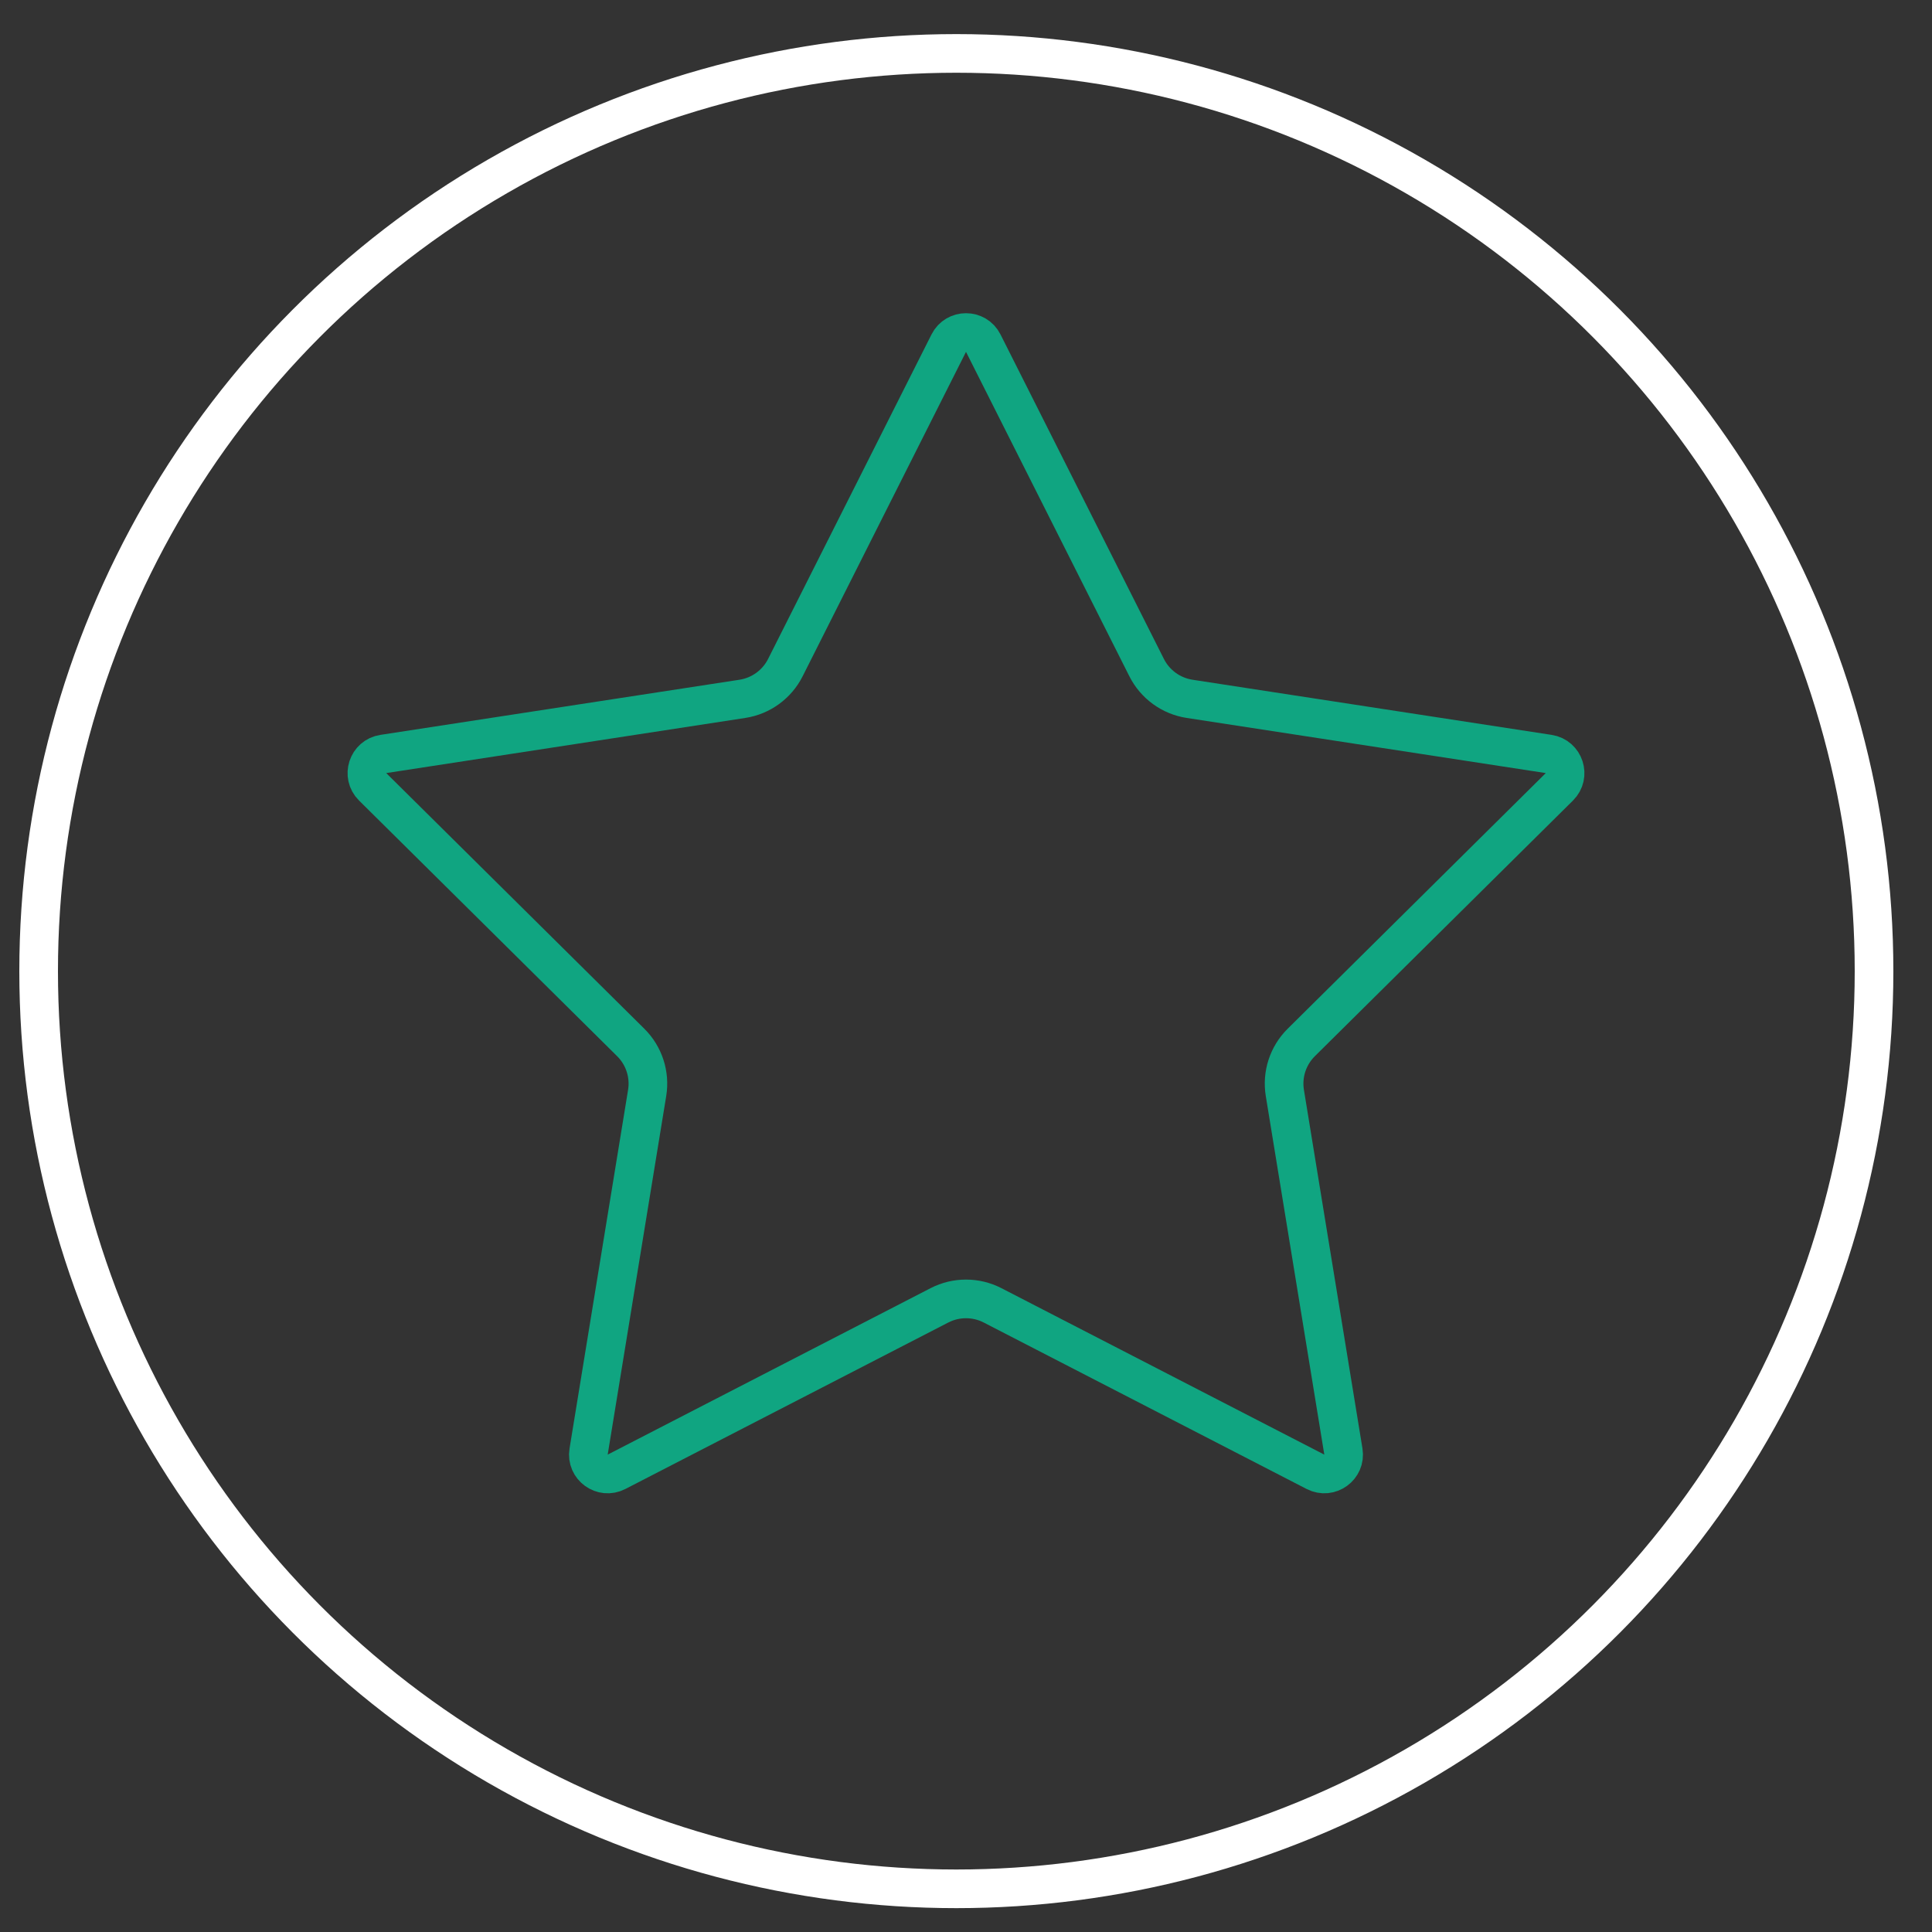
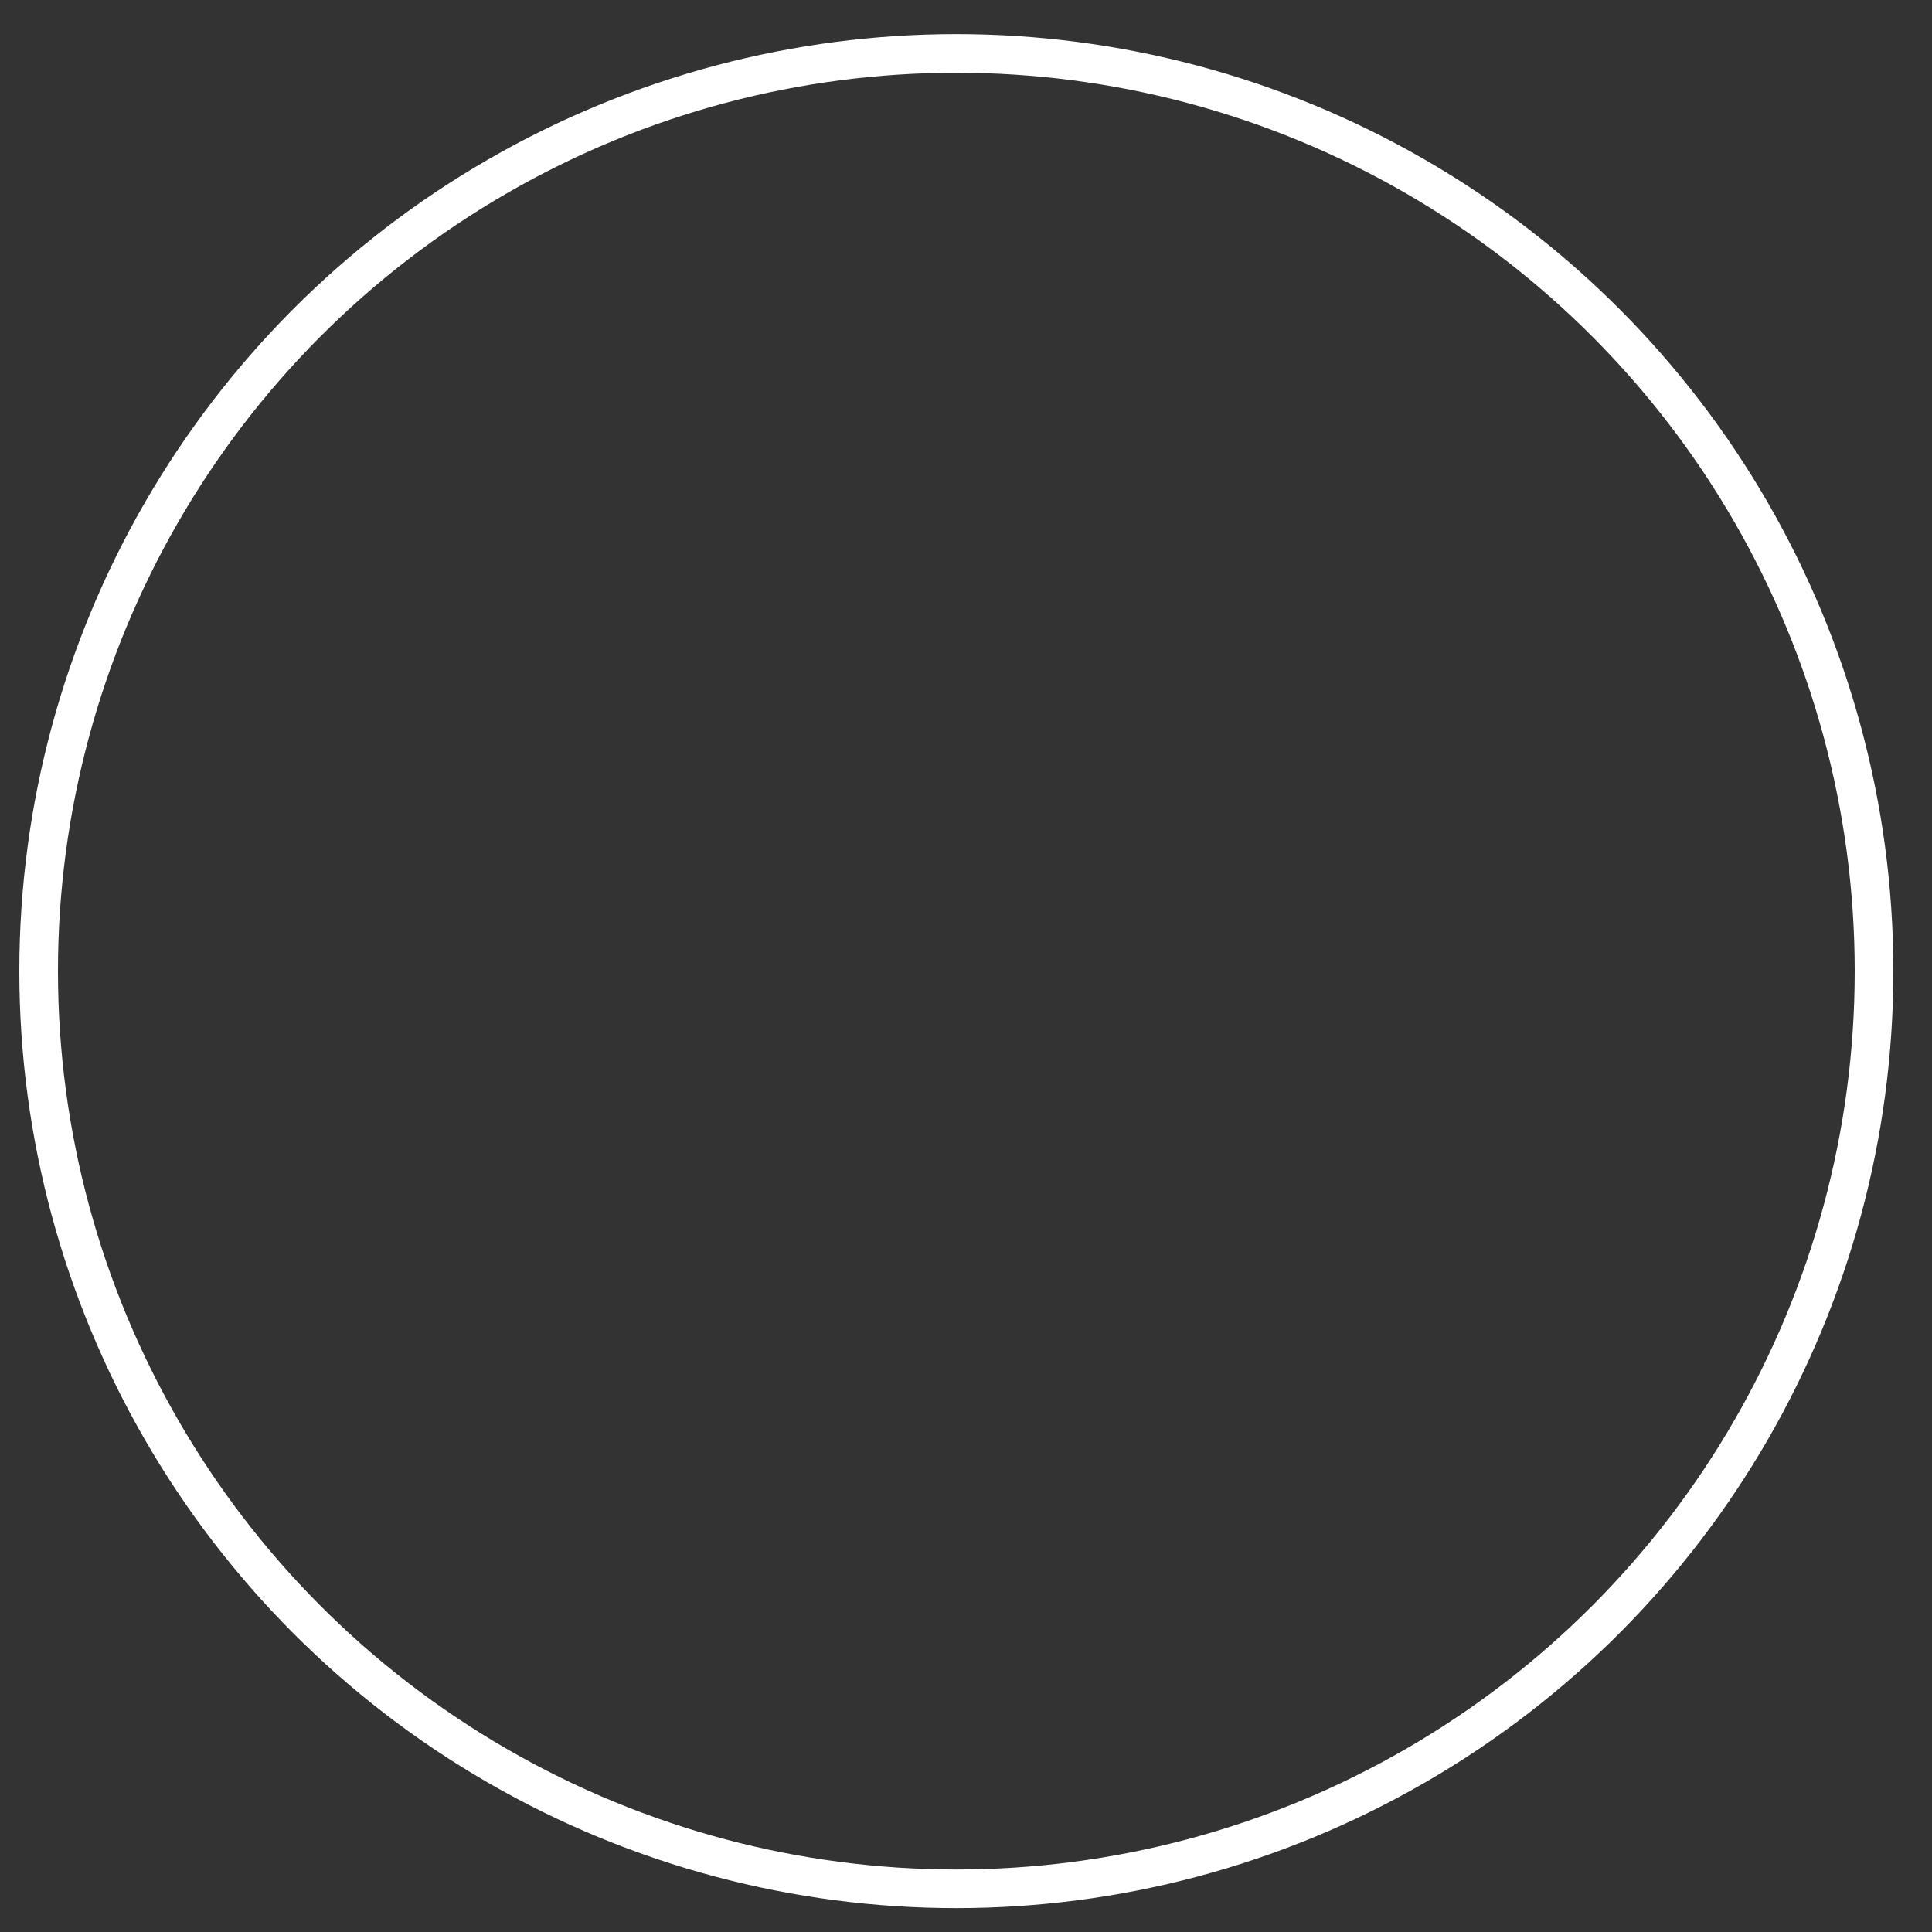
<svg xmlns="http://www.w3.org/2000/svg" width="100" height="100" viewBox="0 0 100 100" fill="none">
  <rect x="0" y="0" width="100" height="100" fill="#333333" stroke="none" />
  <circle cx="49.5" cy="50.265" r="47.5" stroke="white" stroke-width="2" />
-   <path d="M49.107 17.762C49.476 17.028 50.524 17.028 50.893 17.762L59.35 34.556C59.787 35.423 60.615 36.025 61.575 36.172L80.16 39.026C80.972 39.15 81.296 40.147 80.713 40.725L67.353 53.958C66.664 54.641 66.347 55.615 66.504 56.572L69.533 75.13C69.666 75.941 68.818 76.557 68.088 76.18L51.375 67.564C50.512 67.12 49.488 67.12 48.625 67.564L31.912 76.18C31.182 76.557 30.334 75.941 30.467 75.13L33.496 56.572C33.653 55.615 33.336 54.641 32.647 53.958L19.288 40.725C18.704 40.147 19.027 39.15 19.84 39.026L38.425 36.172C39.385 36.025 40.213 35.423 40.65 34.556L49.107 17.762Z" stroke="#10A581" stroke-width="2" />
</svg>